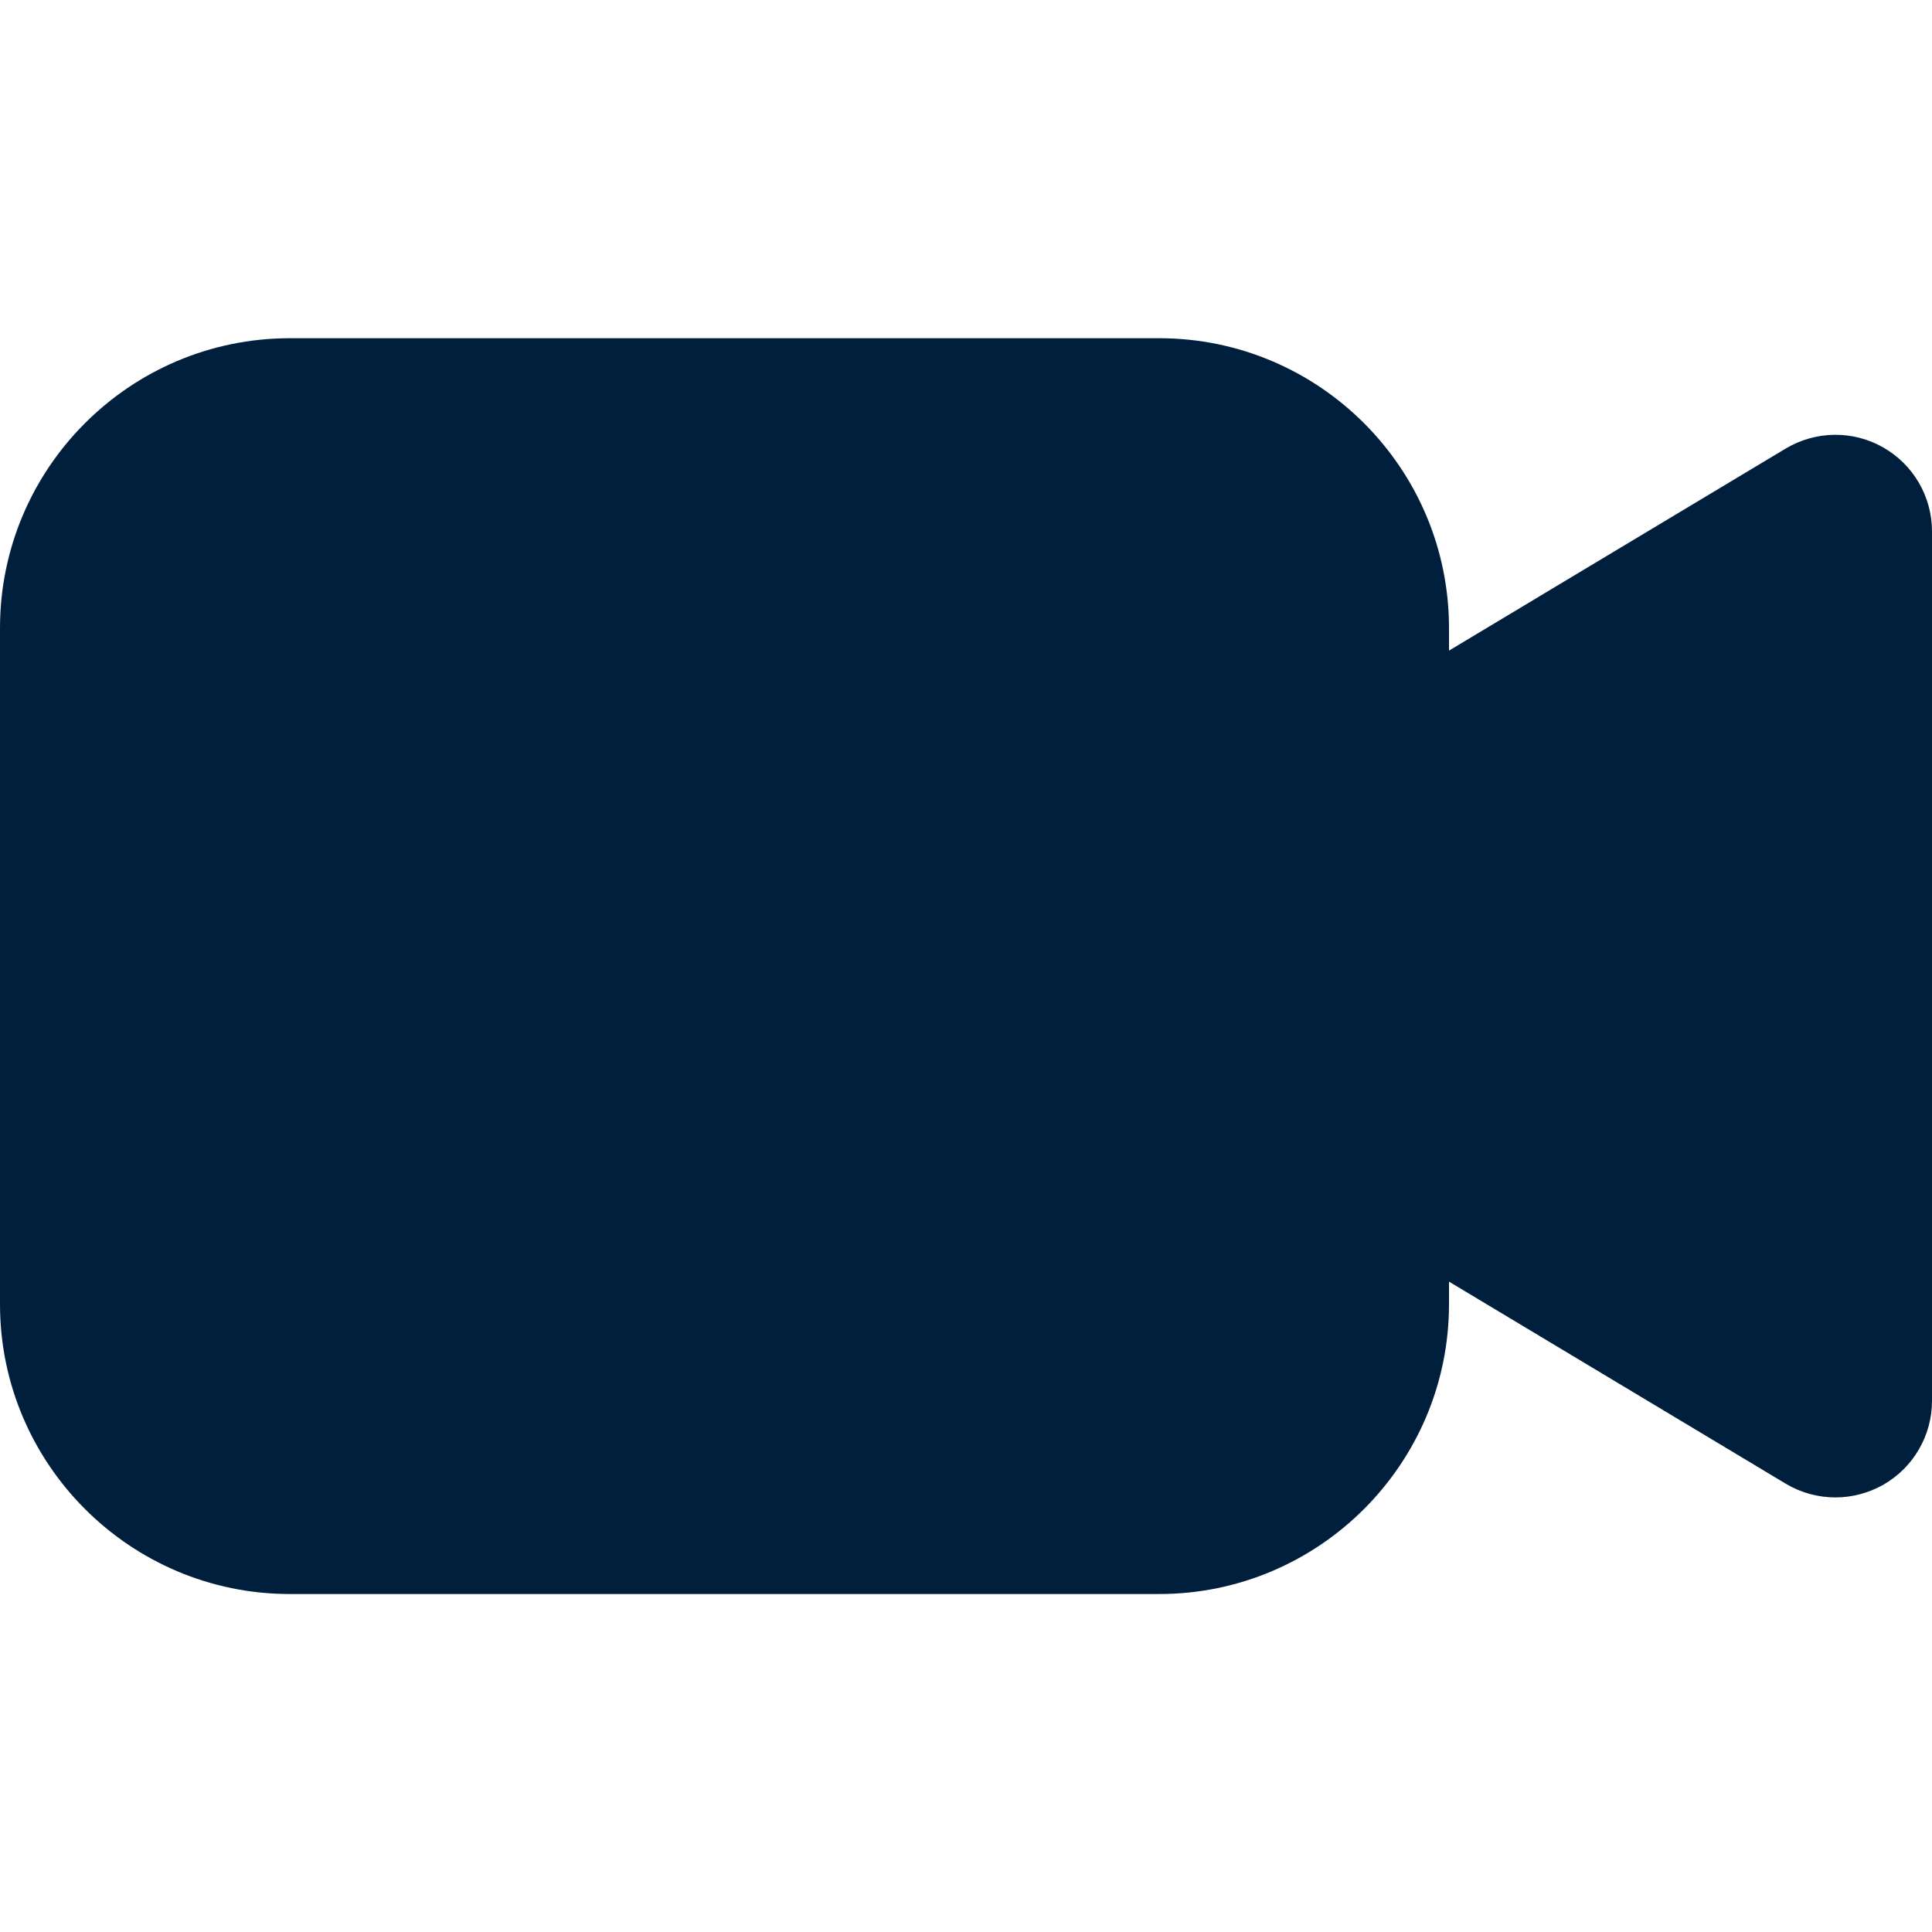
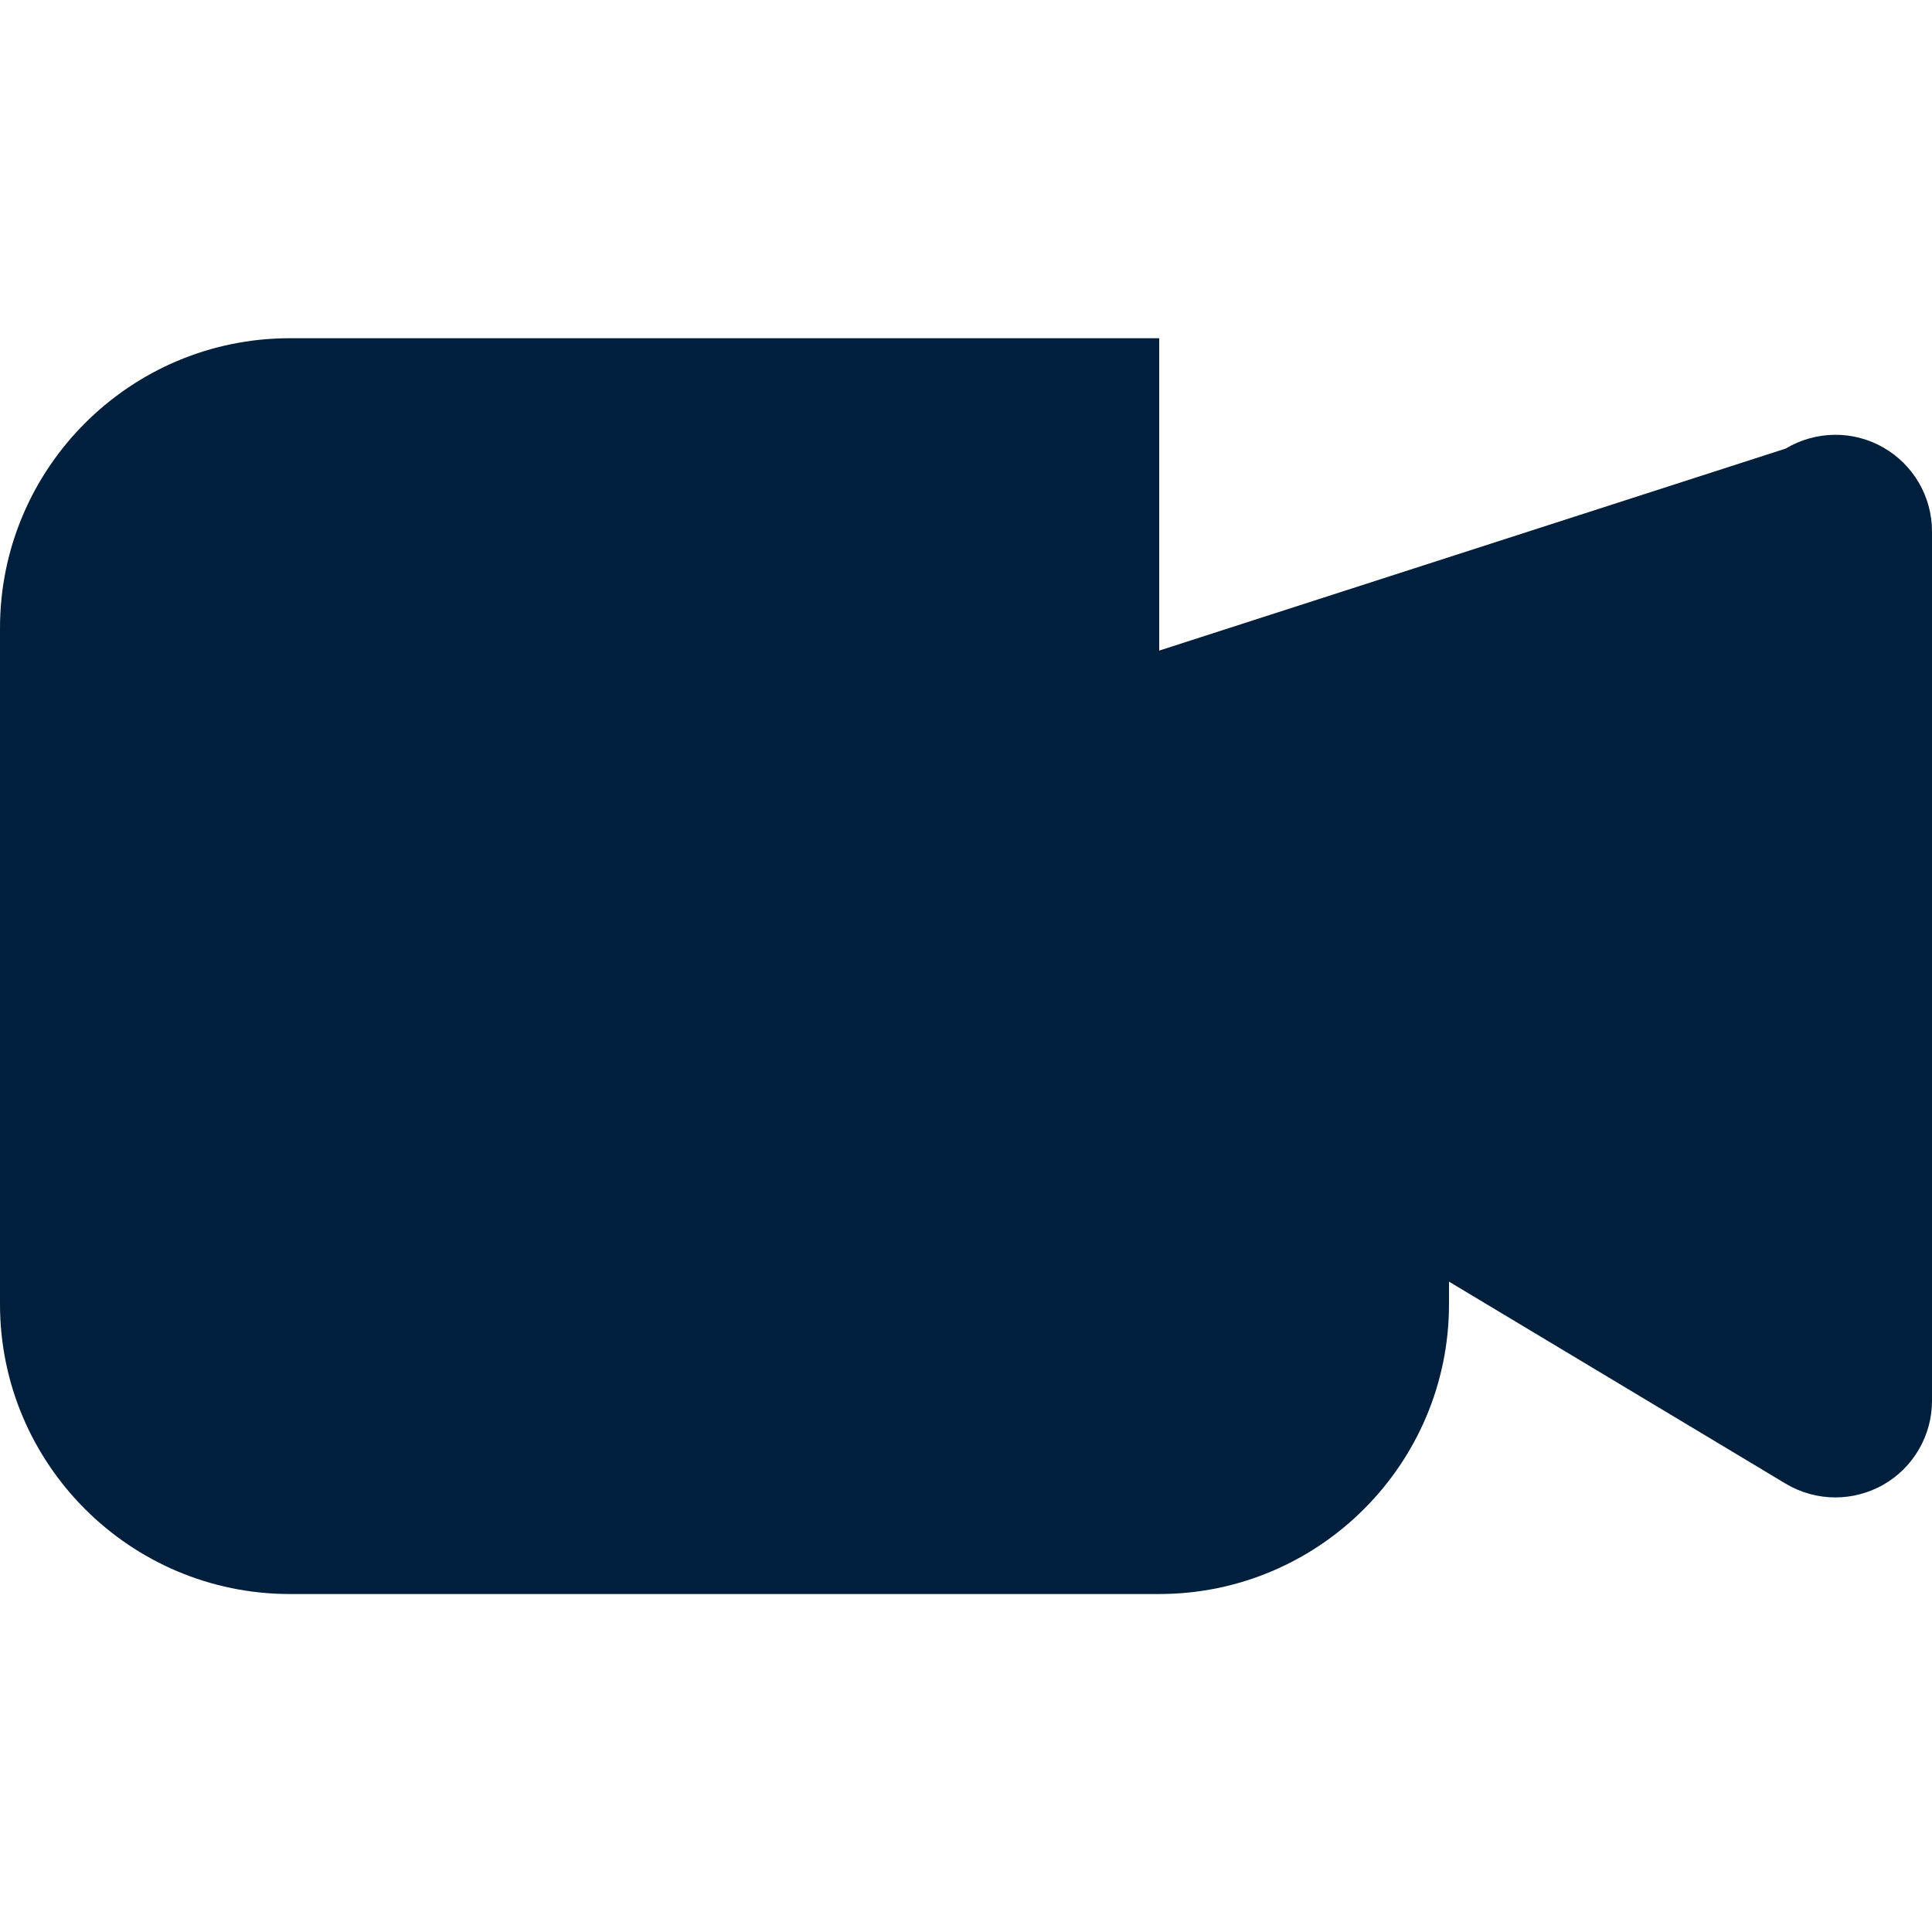
<svg xmlns="http://www.w3.org/2000/svg" width="16" height="16" viewBox="0 0 16 16" fill="none">
-   <path d="M16 4.401V11.601C16 11.889 15.845 12.155 15.595 12.297C15.472 12.366 15.336 12.401 15.2 12.401C15.058 12.401 14.915 12.363 14.788 12.287L12 10.614V10.801C12 12.124 10.923 13.201 9.6 13.201H2.4C1.077 13.201 0 12.124 0 10.801V5.201C0 3.877 1.077 2.801 2.4 2.801H9.6C10.923 2.801 12 3.877 12 5.201V5.388L14.788 3.715C15.036 3.567 15.344 3.562 15.595 3.705C15.845 3.847 16 4.112 16 4.401Z" fill="#001F3C" />
+   <path d="M16 4.401V11.601C16 11.889 15.845 12.155 15.595 12.297C15.472 12.366 15.336 12.401 15.2 12.401C15.058 12.401 14.915 12.363 14.788 12.287L12 10.614V10.801C12 12.124 10.923 13.201 9.6 13.201H2.4C1.077 13.201 0 12.124 0 10.801V5.201C0 3.877 1.077 2.801 2.4 2.801H9.6V5.388L14.788 3.715C15.036 3.567 15.344 3.562 15.595 3.705C15.845 3.847 16 4.112 16 4.401Z" fill="#001F3C" />
</svg>